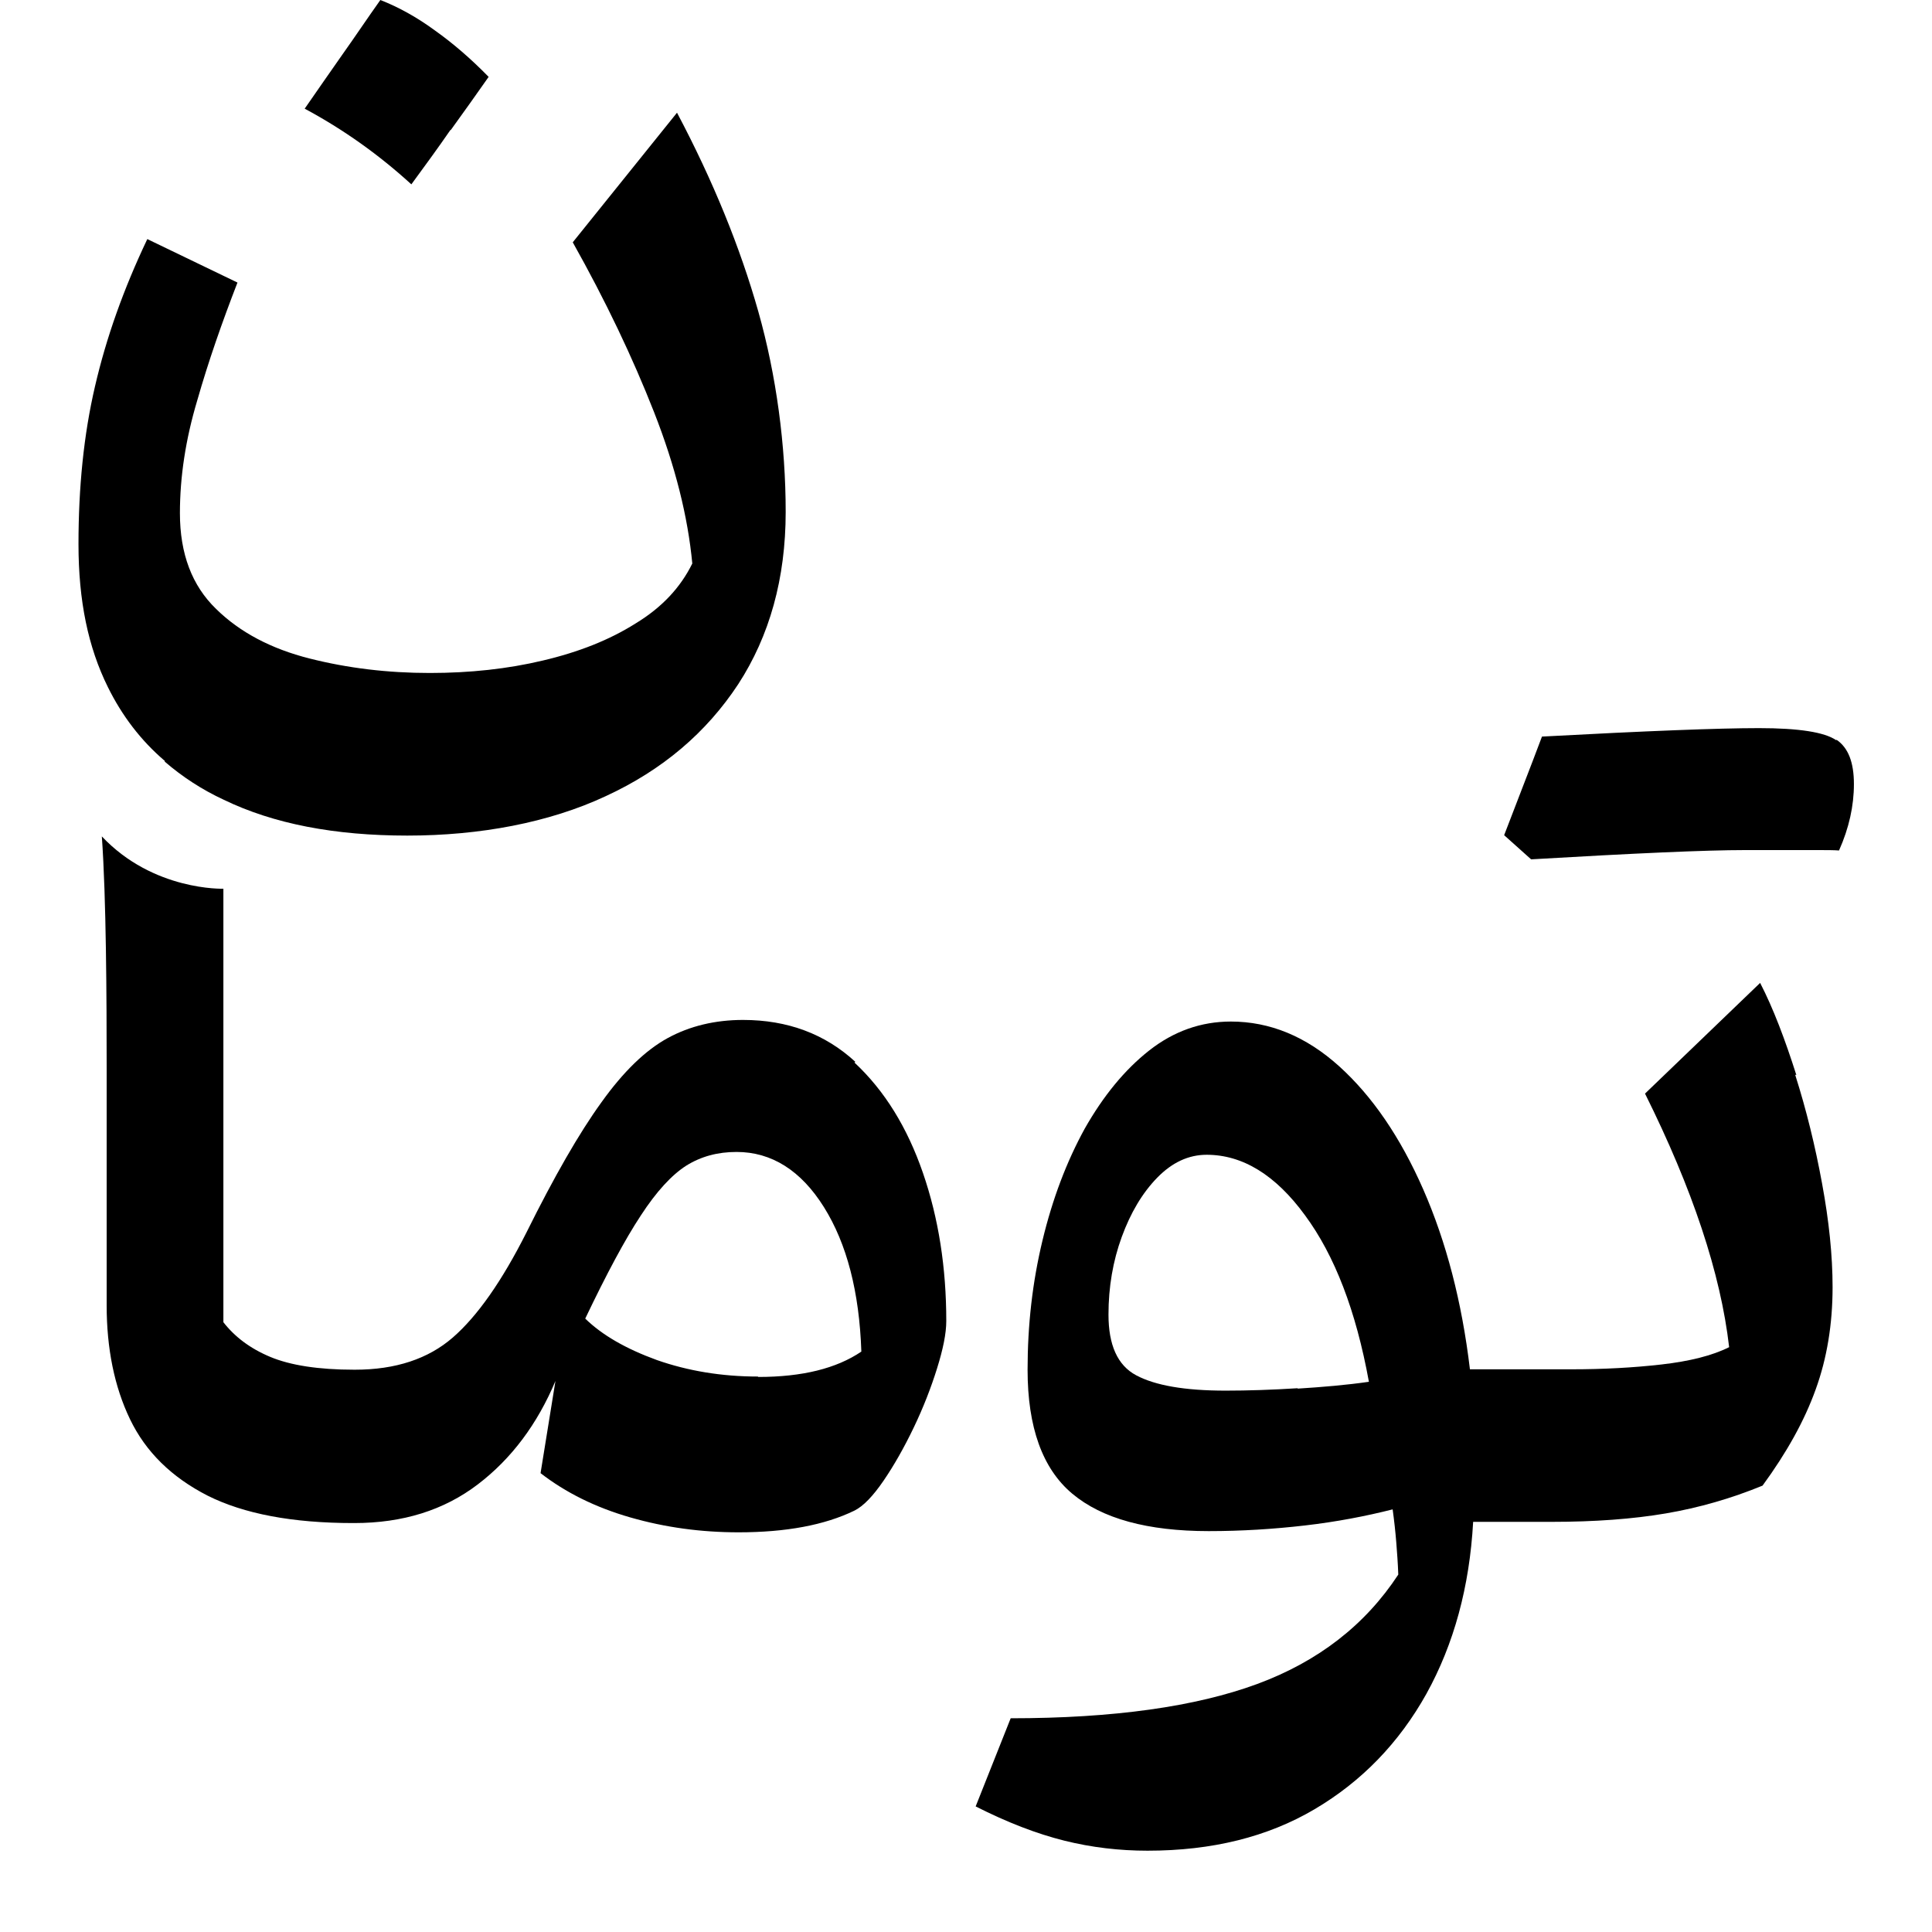
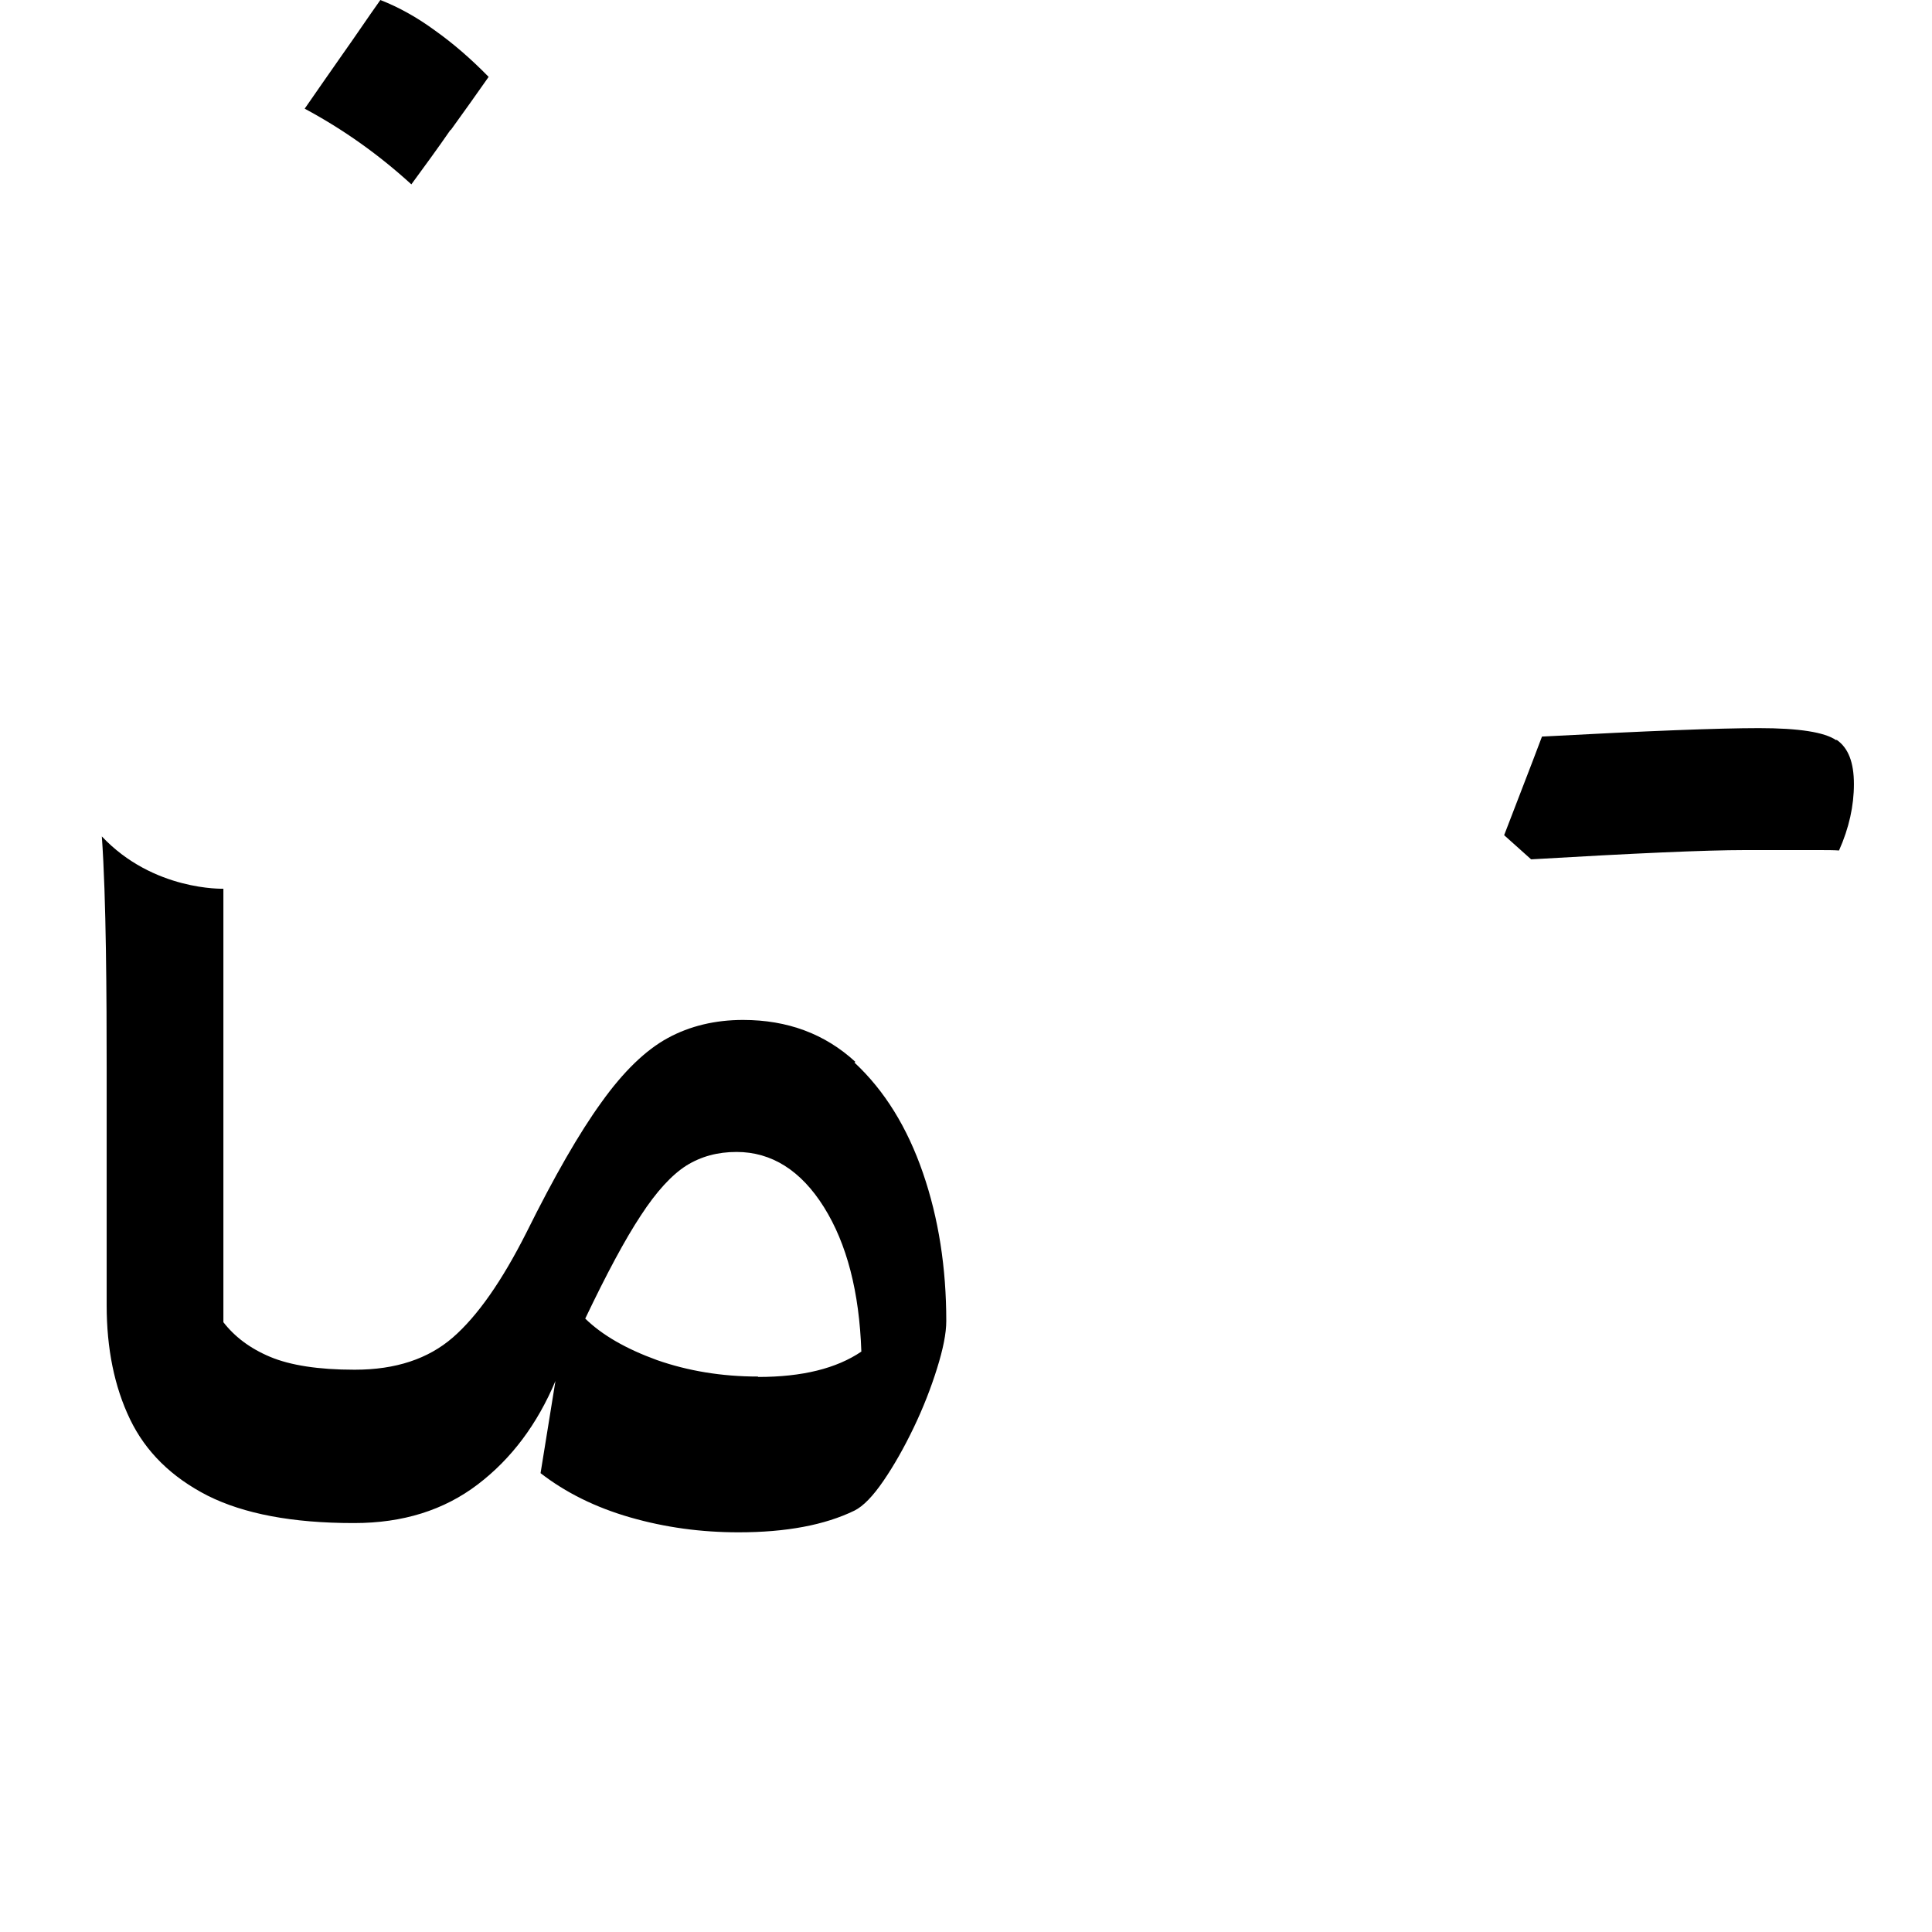
<svg xmlns="http://www.w3.org/2000/svg" width="24" height="24" viewBox="0 0 24 24" fill="none">
-   <path d="M2.045 9.46C2.265 9.65 2.51 9.81 2.78 9.935C3.4 10.235 4.16 10.38 5.06 10.38C5.96 10.38 6.82 10.22 7.525 9.89C8.23 9.565 8.775 9.1 9.17 8.5C9.56 7.9 9.76 7.185 9.76 6.36C9.76 5.535 9.645 4.665 9.42 3.87C9.195 3.075 8.86 2.25 8.41 1.4L7.115 3.01C7.525 3.74 7.86 4.445 8.125 5.12C8.39 5.795 8.545 6.42 8.6 7C8.455 7.295 8.225 7.545 7.895 7.745C7.57 7.95 7.19 8.1 6.745 8.205C6.305 8.31 5.835 8.36 5.34 8.36C4.815 8.36 4.32 8.3 3.845 8.18C3.37 8.06 2.98 7.855 2.685 7.565C2.385 7.275 2.235 6.88 2.235 6.375C2.235 5.925 2.305 5.46 2.45 4.975C2.59 4.485 2.76 4 2.95 3.51L1.83 2.97C1.535 3.59 1.32 4.195 1.18 4.8C1.04 5.4 0.975 6.055 0.975 6.76C0.975 7.465 1.095 8.04 1.34 8.535C1.515 8.89 1.75 9.2 2.05 9.455L2.045 9.46Z" fill="black" />
  <path d="M5.6 1.615C5.76 1.395 5.915 1.175 6.07 0.955C5.85 0.73 5.63 0.54 5.405 0.38C5.18 0.215 4.955 0.09 4.725 0C4.565 0.225 4.415 0.45 4.255 0.675C4.1 0.895 3.945 1.12 3.785 1.35C4.27 1.61 4.71 1.925 5.11 2.29C5.275 2.065 5.44 1.84 5.595 1.615H5.6Z" fill="black" />
  <path d="M10.625 13.19C10.25 12.845 9.785 12.67 9.23 12.67C8.885 12.67 8.57 12.745 8.295 12.895C8.02 13.045 7.745 13.31 7.47 13.695C7.195 14.075 6.885 14.615 6.54 15.31C6.235 15.915 5.93 16.35 5.625 16.615C5.32 16.88 4.915 17.015 4.41 17.015H4.4C3.955 17.015 3.605 16.96 3.355 16.855C3.105 16.75 2.915 16.605 2.775 16.425V11.04C2.775 11.04 1.905 11.07 1.265 10.39C1.32 11.155 1.325 12.41 1.325 13.275V16.215C1.325 16.75 1.42 17.225 1.615 17.63C1.81 18.035 2.13 18.35 2.58 18.58C3.03 18.805 3.63 18.92 4.39 18.92H4.4C5.005 18.92 5.515 18.76 5.935 18.44C6.355 18.12 6.675 17.69 6.9 17.155L6.715 18.3C7.025 18.54 7.395 18.725 7.83 18.85C8.265 18.975 8.71 19.035 9.175 19.035C9.765 19.035 10.245 18.945 10.615 18.765C10.725 18.71 10.845 18.585 10.975 18.395C11.105 18.205 11.23 17.985 11.35 17.735C11.47 17.485 11.565 17.24 11.64 17C11.715 16.76 11.755 16.565 11.755 16.41C11.755 15.75 11.66 15.135 11.465 14.57C11.27 14.005 10.99 13.55 10.615 13.2L10.625 13.19ZM9.415 17.1C8.965 17.1 8.545 17.03 8.16 16.895C7.775 16.755 7.48 16.585 7.27 16.38C7.535 15.825 7.765 15.395 7.96 15.1C8.155 14.8 8.345 14.595 8.525 14.48C8.71 14.365 8.915 14.31 9.15 14.31C9.585 14.31 9.95 14.54 10.235 14.995C10.52 15.45 10.675 16.05 10.7 16.79C10.39 17 9.965 17.105 9.42 17.105L9.415 17.1Z" fill="black" />
-   <path d="M22.315 13.355C22.175 12.915 22.03 12.53 21.865 12.21L20.435 13.585C21.025 14.77 21.375 15.82 21.48 16.735C21.27 16.84 20.99 16.91 20.64 16.95C20.29 16.99 19.915 17.01 19.52 17.01H18.26C18.16 16.17 17.965 15.425 17.68 14.775C17.395 14.125 17.045 13.615 16.635 13.245C16.225 12.875 15.775 12.69 15.29 12.69C14.92 12.69 14.58 12.81 14.275 13.05C13.97 13.29 13.705 13.615 13.475 14.02C13.25 14.43 13.075 14.89 12.95 15.41C12.825 15.93 12.765 16.46 12.765 17.015C12.765 17.73 12.95 18.245 13.32 18.555C13.69 18.865 14.255 19.02 15.015 19.02C15.425 19.02 15.82 18.995 16.21 18.95C16.6 18.905 16.965 18.835 17.3 18.75C17.32 18.895 17.335 19.035 17.345 19.16C17.355 19.285 17.365 19.42 17.37 19.56C16.96 20.185 16.375 20.64 15.615 20.92C14.855 21.2 13.835 21.345 12.555 21.345L12.12 22.44C12.515 22.64 12.88 22.78 13.22 22.865C13.56 22.95 13.905 22.99 14.255 22.99C15.055 22.99 15.745 22.82 16.33 22.475C16.915 22.13 17.38 21.65 17.72 21.04C18.06 20.425 18.255 19.715 18.3 18.905H19.275C19.81 18.905 20.285 18.87 20.695 18.8C21.105 18.73 21.505 18.615 21.895 18.455C22.195 18.045 22.415 17.65 22.555 17.26C22.695 16.875 22.765 16.45 22.765 15.99C22.765 15.595 22.72 15.165 22.635 14.705C22.55 14.24 22.44 13.79 22.3 13.35L22.315 13.355ZM16.12 17.245C15.805 17.265 15.505 17.275 15.225 17.275C14.715 17.275 14.35 17.21 14.115 17.085C13.88 16.96 13.77 16.705 13.77 16.33C13.77 15.99 13.825 15.665 13.935 15.365C14.045 15.065 14.19 14.82 14.375 14.63C14.56 14.44 14.765 14.345 14.99 14.345C15.435 14.345 15.845 14.595 16.21 15.095C16.58 15.595 16.845 16.285 17.005 17.165C16.73 17.205 16.435 17.23 16.12 17.25V17.245Z" fill="black" />
  <path d="M22.81 9.195C22.665 9.095 22.345 9.045 21.85 9.045C21.355 9.045 20.455 9.08 19.155 9.15C19.005 9.55 18.845 9.955 18.685 10.375L19.02 10.675C20.3 10.6 21.19 10.56 21.675 10.56H22.575C22.69 10.56 22.78 10.56 22.845 10.565C22.97 10.285 23.03 10.01 23.03 9.74C23.03 9.47 22.96 9.29 22.815 9.19L22.81 9.195Z" fill="black" />
</svg>